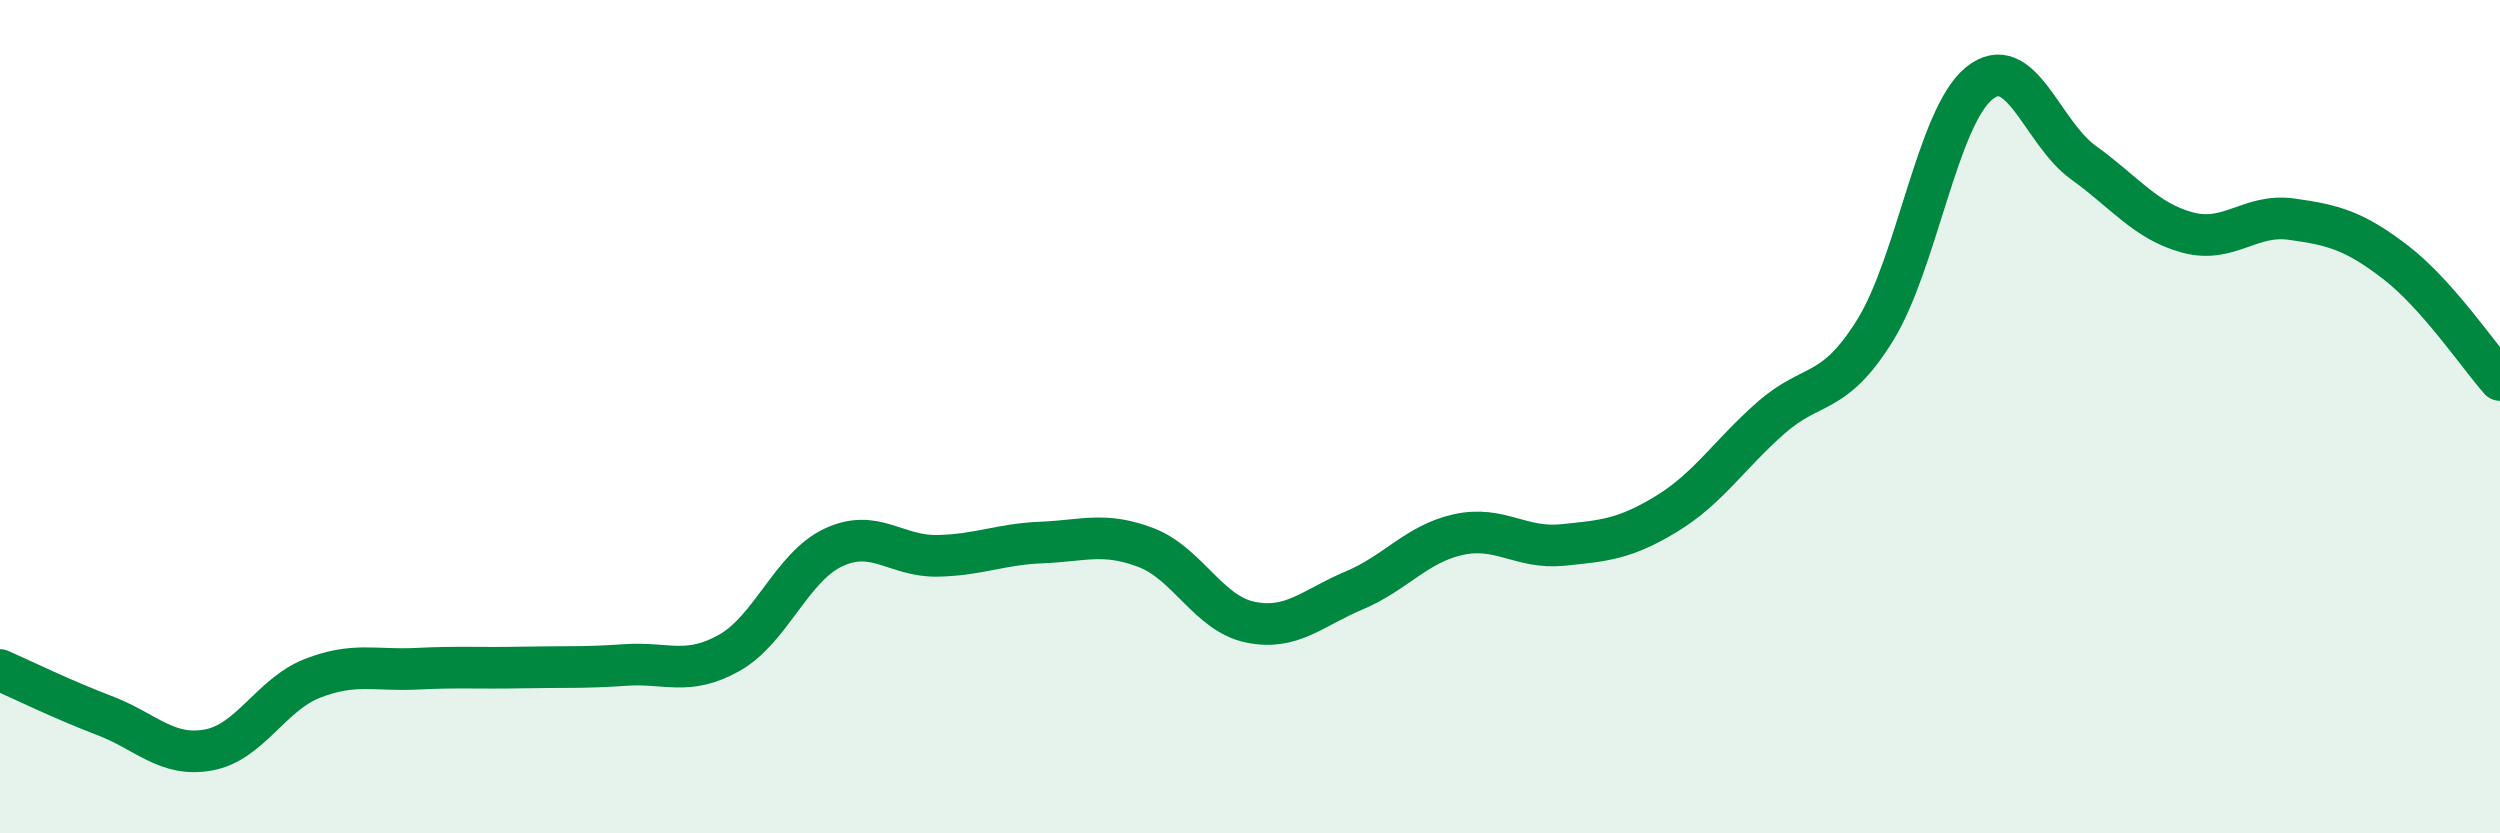
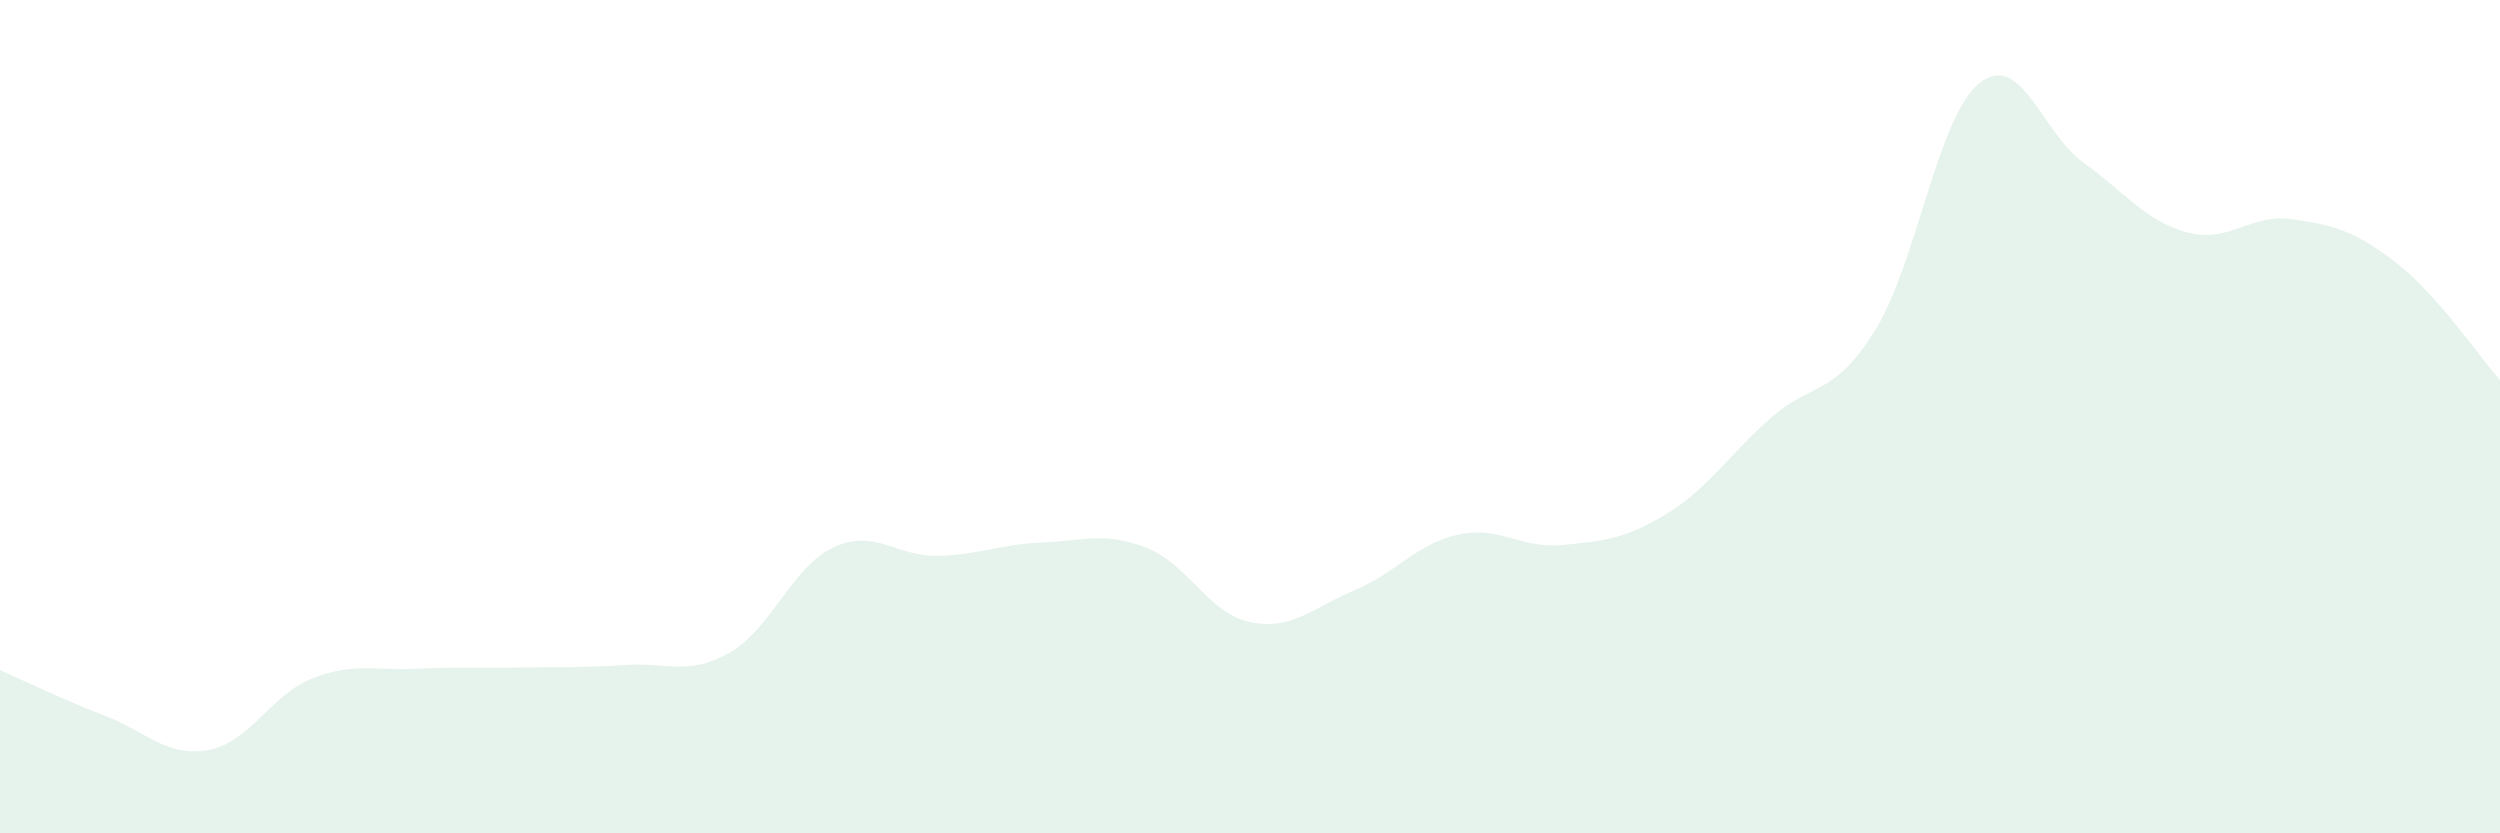
<svg xmlns="http://www.w3.org/2000/svg" width="60" height="20" viewBox="0 0 60 20">
  <path d="M 0,16.08 C 0.5,16.3 1.5,16.79 2.5,17.17 C 3.5,17.55 4,18.18 5,18 C 6,17.82 6.5,16.67 7.5,16.28 C 8.5,15.89 9,16.1 10,16.05 C 11,16 11.5,16.04 12.5,16.02 C 13.5,16 14,16.03 15,15.96 C 16,15.89 16.5,16.23 17.5,15.67 C 18.5,15.11 19,13.61 20,13.14 C 21,12.67 21.5,13.36 22.5,13.34 C 23.5,13.32 24,13.06 25,13.02 C 26,12.98 26.5,12.76 27.5,13.14 C 28.5,13.52 29,14.72 30,14.93 C 31,15.14 31.5,14.59 32.5,14.17 C 33.5,13.75 34,13.05 35,12.83 C 36,12.61 36.5,13.18 37.5,13.08 C 38.5,12.98 39,12.94 40,12.33 C 41,11.72 41.5,10.91 42.5,10.03 C 43.5,9.15 44,9.54 45,7.93 C 46,6.32 46.5,2.81 47.5,2 C 48.5,1.19 49,3.18 50,3.9 C 51,4.62 51.5,5.31 52.5,5.58 C 53.5,5.85 54,5.12 55,5.26 C 56,5.4 56.5,5.53 57.5,6.3 C 58.5,7.07 59.5,8.56 60,9.12L60 20L0 20Z" fill="#008740" opacity="0.1" stroke-linecap="round" stroke-linejoin="round" />
-   <path d="M 0,16.08 C 0.5,16.3 1.5,16.79 2.5,17.17 C 3.5,17.55 4,18.18 5,18 C 6,17.82 6.5,16.67 7.5,16.28 C 8.5,15.89 9,16.1 10,16.05 C 11,16 11.5,16.04 12.5,16.02 C 13.5,16 14,16.03 15,15.96 C 16,15.89 16.5,16.23 17.5,15.67 C 18.5,15.11 19,13.61 20,13.14 C 21,12.67 21.5,13.36 22.5,13.34 C 23.5,13.32 24,13.06 25,13.02 C 26,12.98 26.5,12.76 27.5,13.14 C 28.5,13.52 29,14.72 30,14.93 C 31,15.14 31.5,14.59 32.5,14.17 C 33.5,13.75 34,13.05 35,12.83 C 36,12.61 36.5,13.18 37.5,13.08 C 38.5,12.98 39,12.94 40,12.33 C 41,11.72 41.5,10.91 42.5,10.03 C 43.5,9.15 44,9.54 45,7.93 C 46,6.32 46.5,2.81 47.5,2 C 48.5,1.19 49,3.18 50,3.9 C 51,4.62 51.5,5.31 52.5,5.58 C 53.5,5.85 54,5.12 55,5.26 C 56,5.4 56.5,5.53 57.5,6.3 C 58.5,7.07 59.5,8.56 60,9.12" stroke="#008740" stroke-width="1" fill="none" stroke-linecap="round" stroke-linejoin="round" />
</svg>